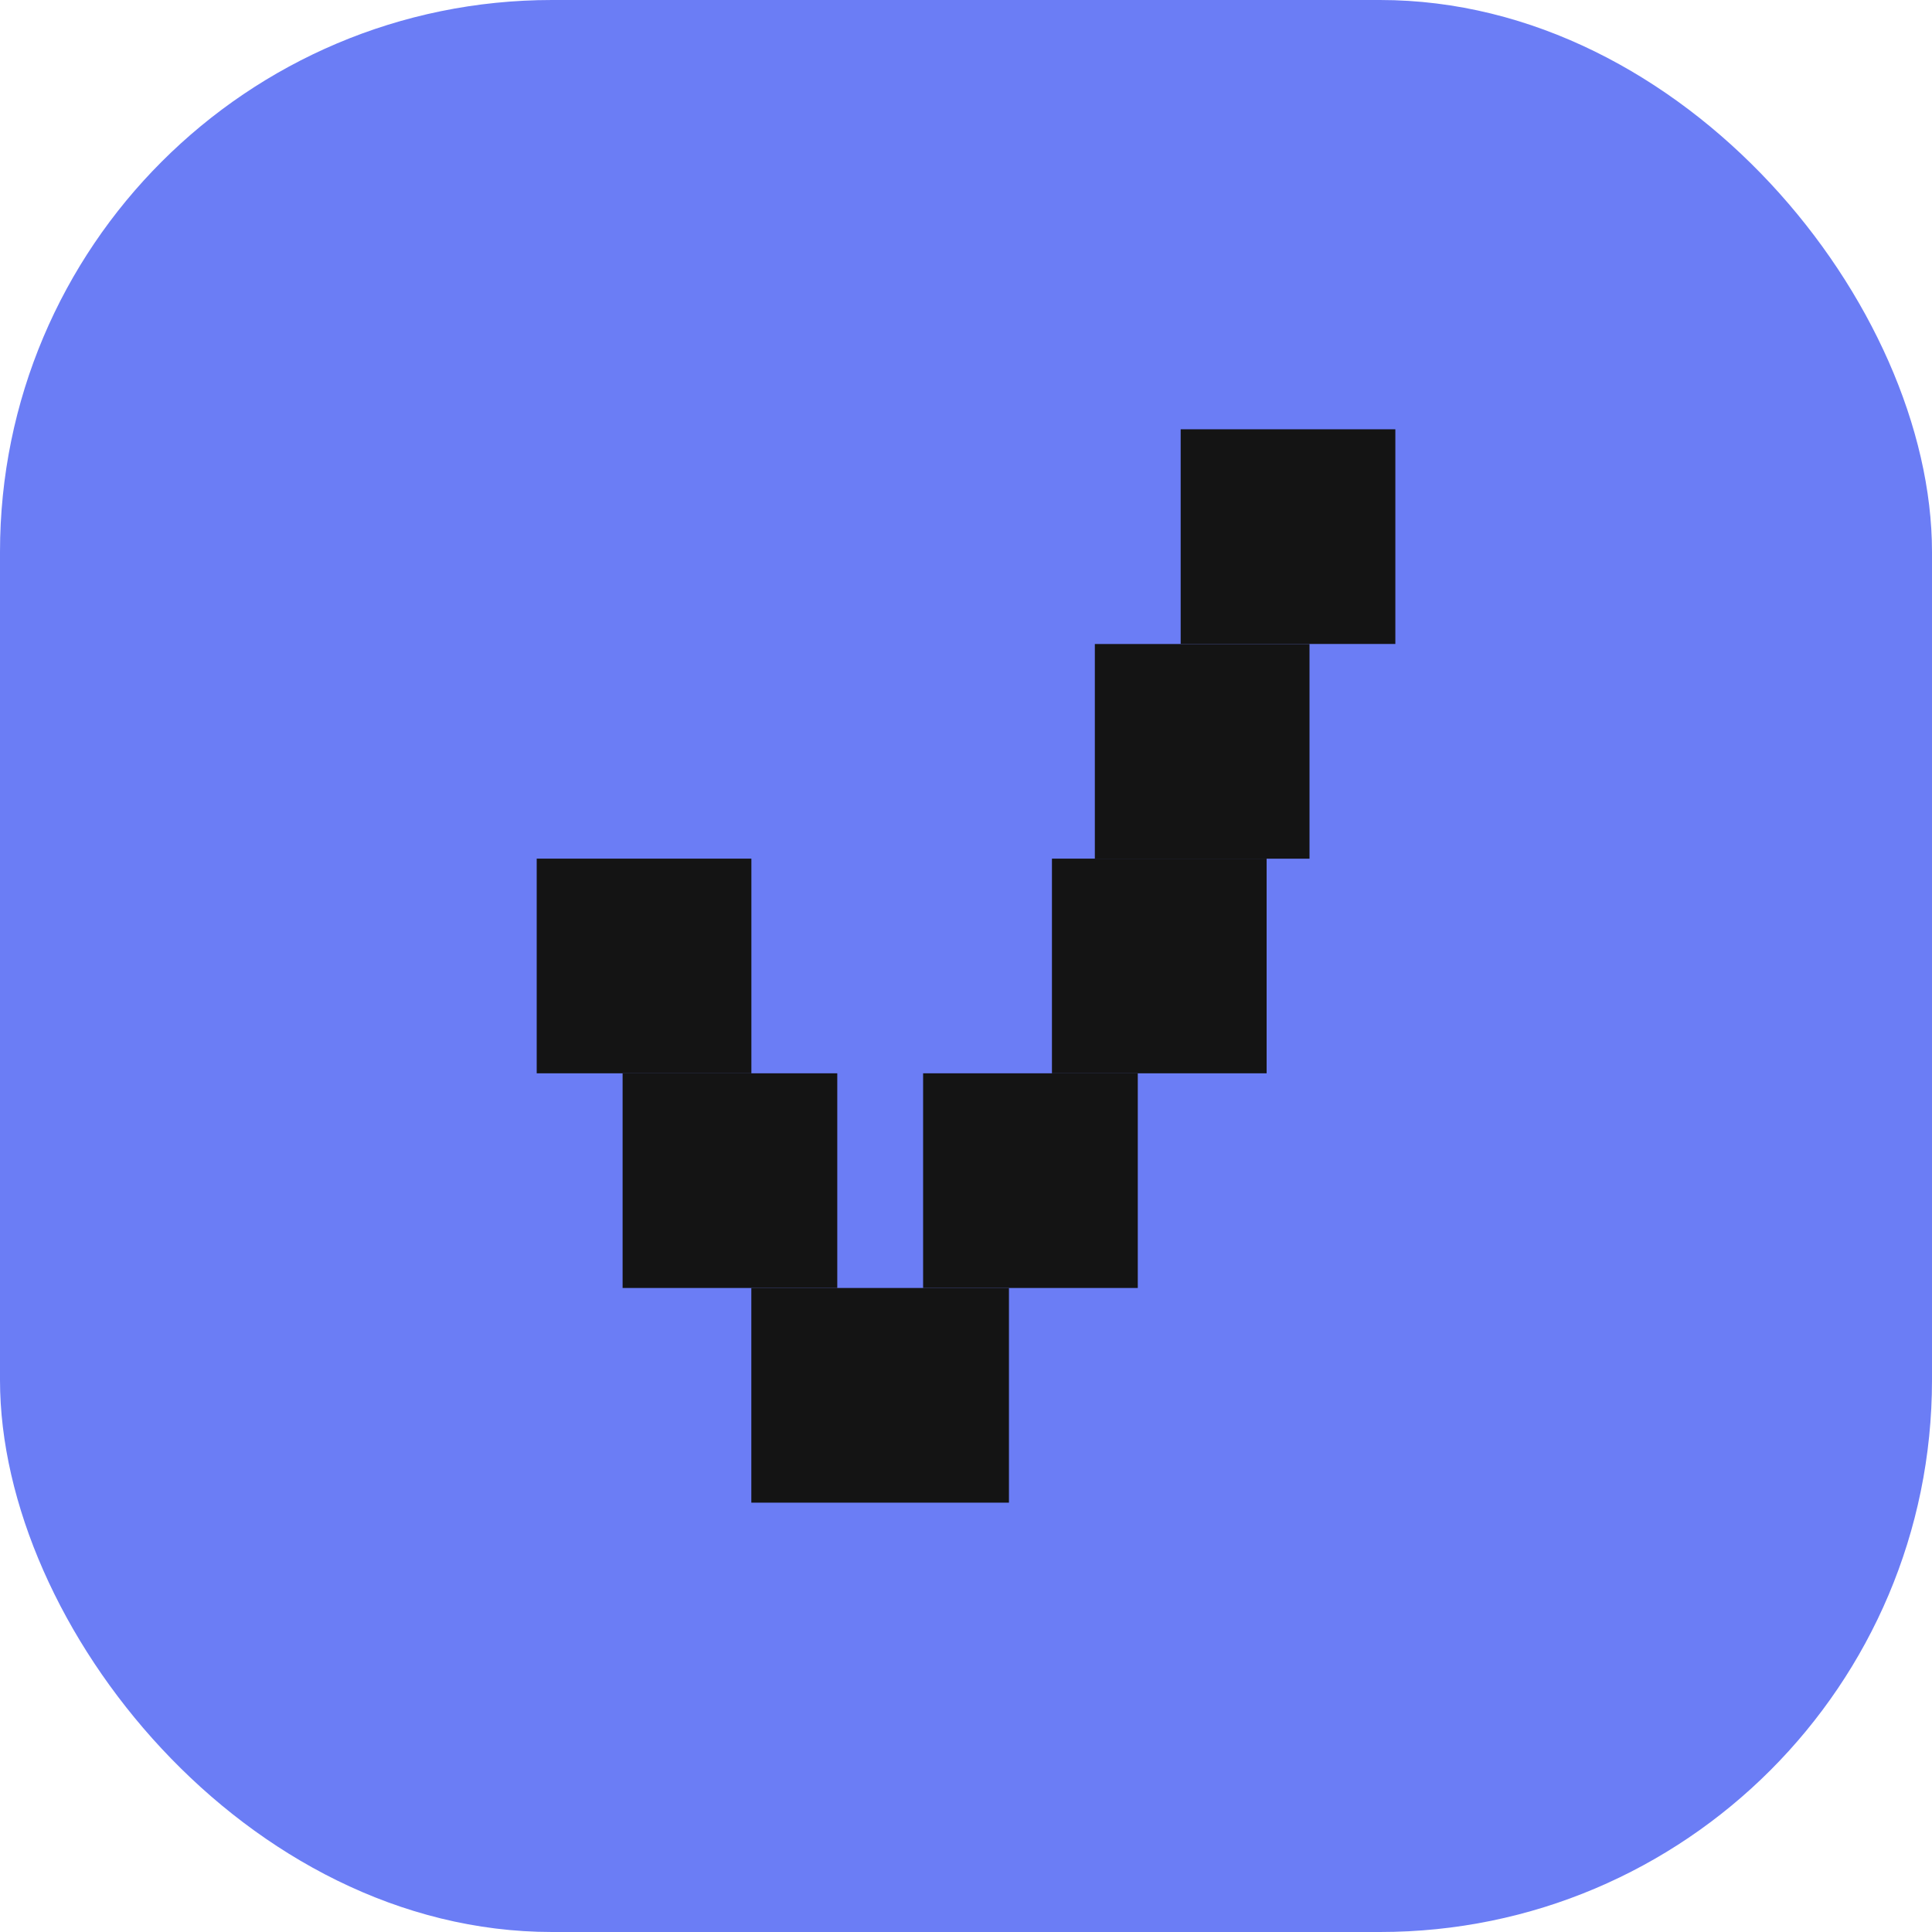
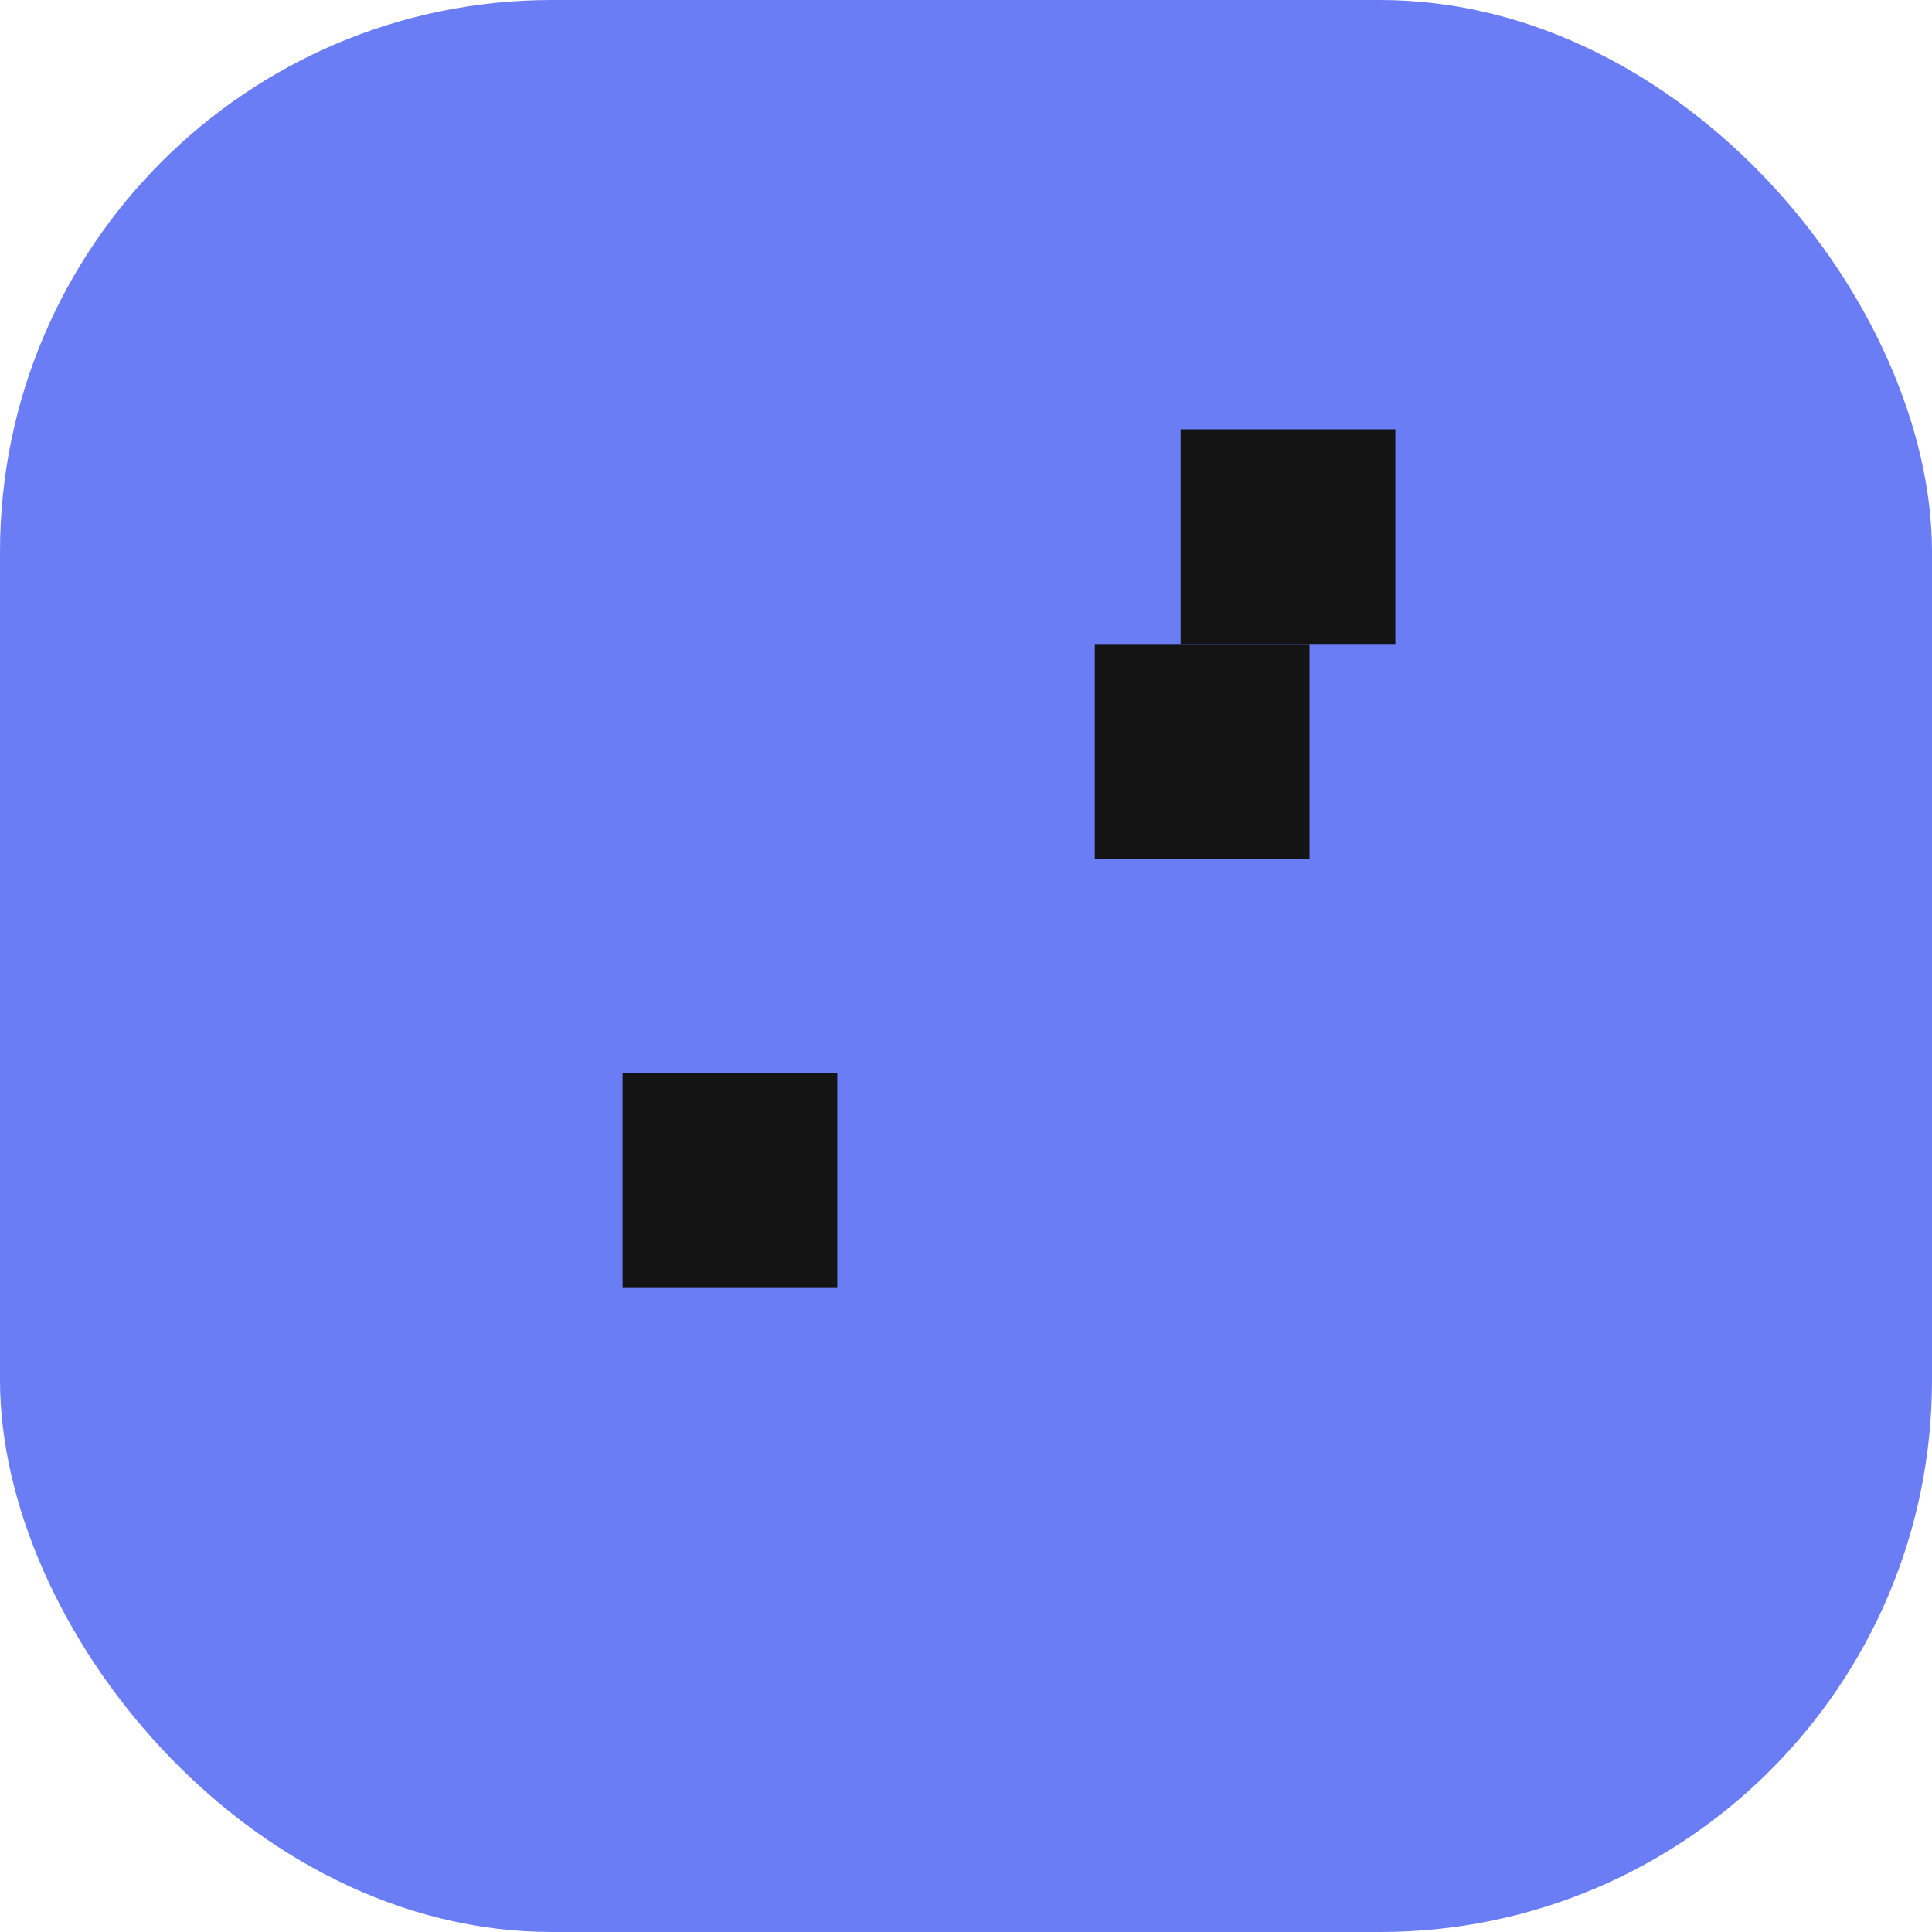
<svg xmlns="http://www.w3.org/2000/svg" width="35" height="35" viewBox="0 0 35 35" fill="none">
  <rect width="35" height="35" rx="10" fill="#6B7DF5" />
  <rect x="21.389" y="7.777" width="3.889" height="3.889" fill="#141414" />
-   <rect x="9.723" y="15.555" width="3.889" height="3.889" fill="#141414" />
  <rect x="11.279" y="19.444" width="3.889" height="3.889" fill="#141414" />
-   <rect x="13.611" y="23.333" width="4.667" height="3.889" fill="#141414" />
-   <rect x="16.723" y="19.444" width="3.889" height="3.889" fill="#141414" />
-   <rect x="19.057" y="15.555" width="3.889" height="3.889" fill="#141414" />
  <rect x="19.834" y="11.667" width="3.889" height="3.889" fill="#141414" />
</svg>